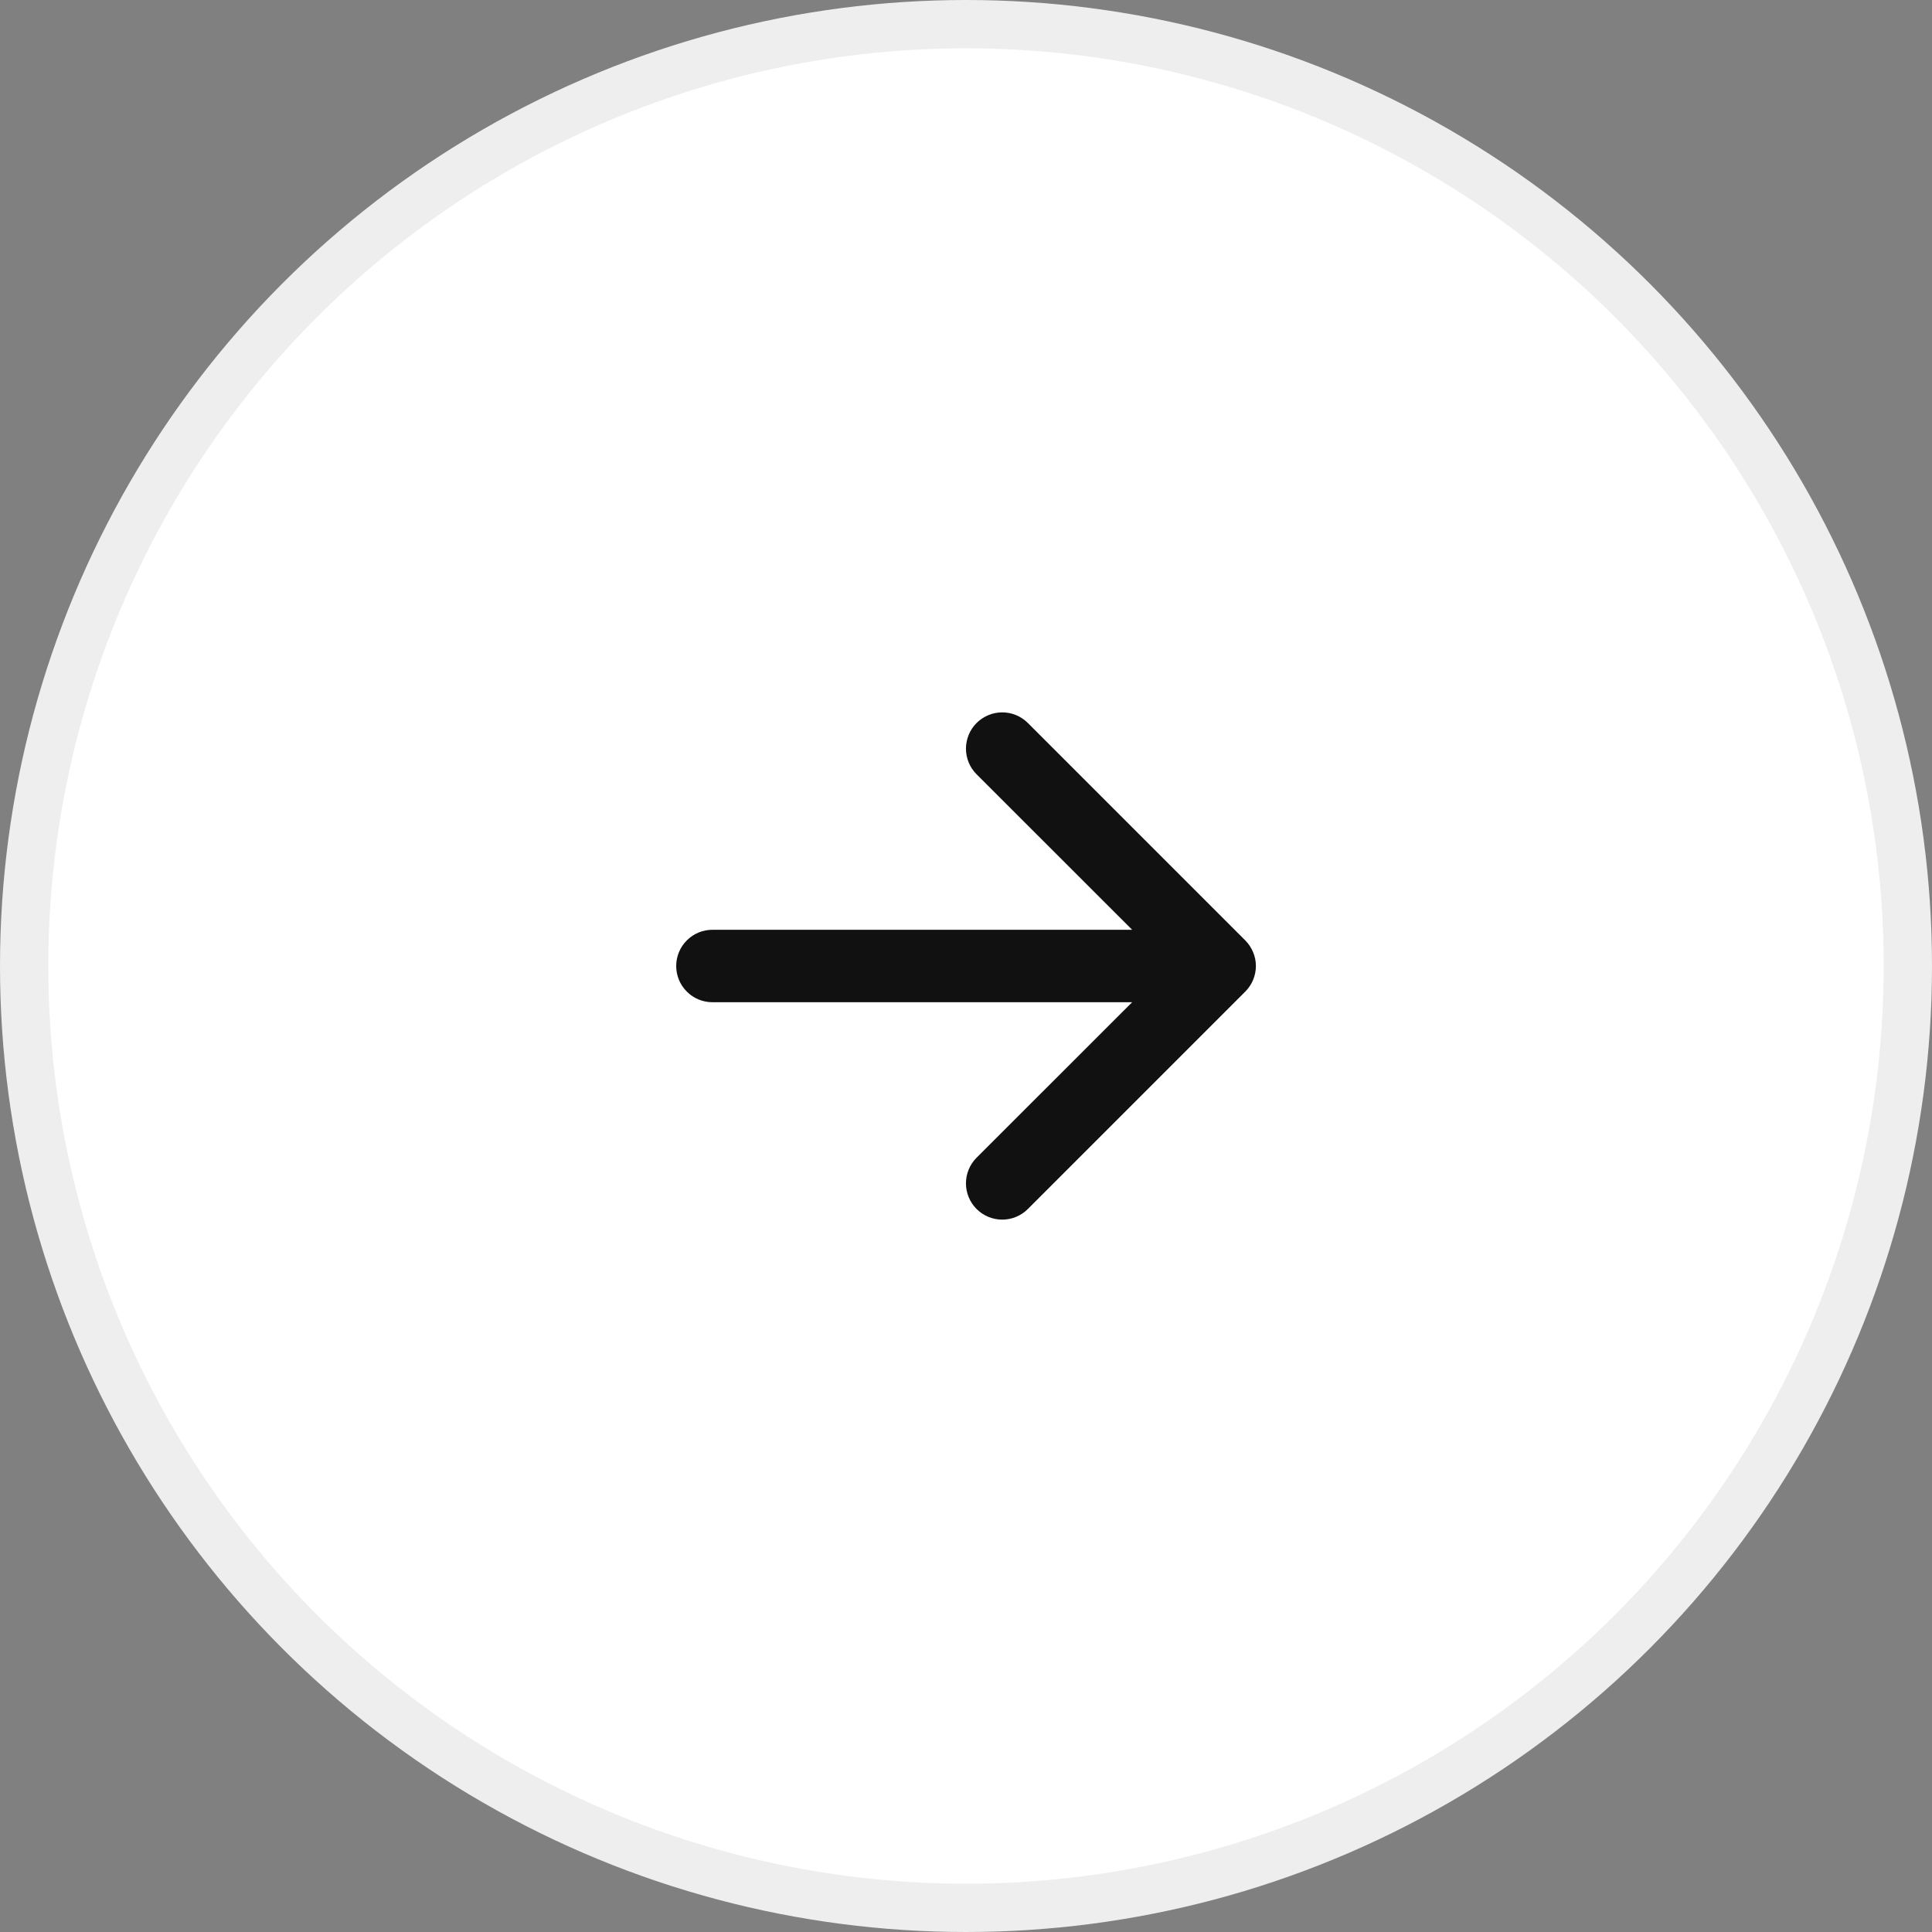
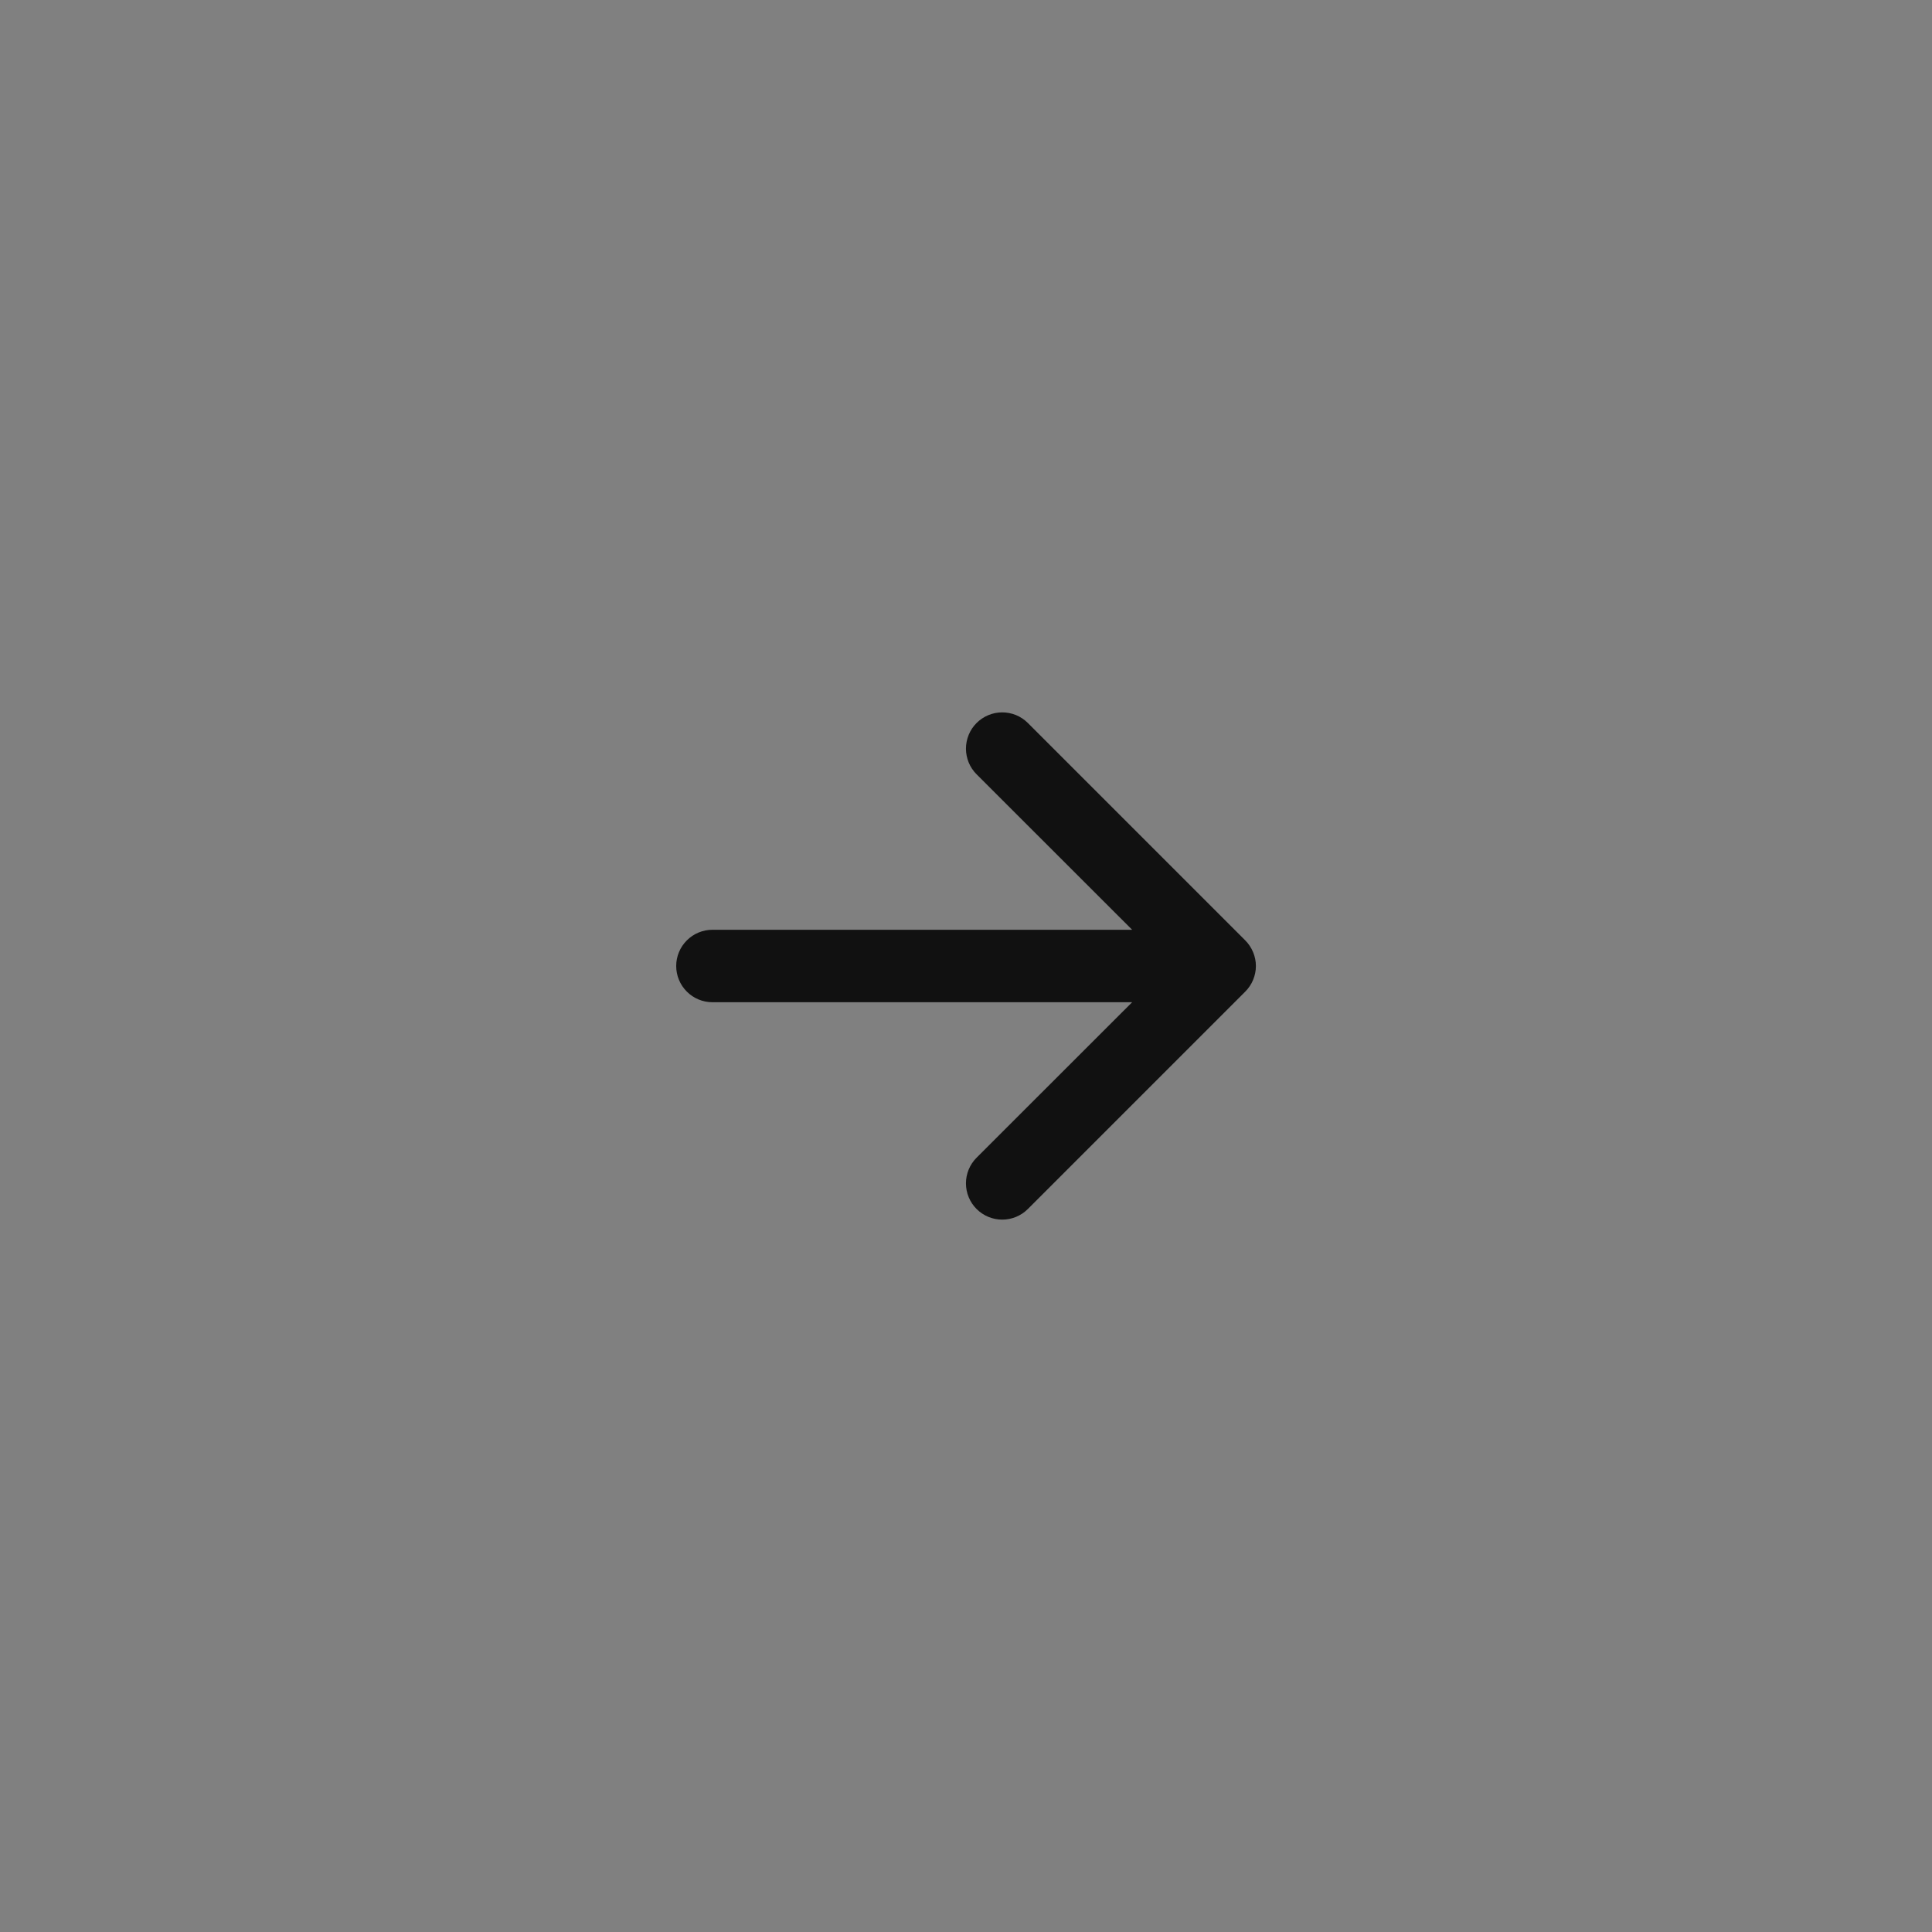
<svg xmlns="http://www.w3.org/2000/svg" width="40" height="40" viewBox="0 0 40 40" fill="none">
  <rect x="0" y="0" width="40" height="40" fill="#808080" stroke="none" />
-   <circle cx="20" cy="20" r="19.5" fill="white" stroke="#EEEEEE" />
  <path fill-rule="evenodd" clip-rule="evenodd" d="M14 20C14 19.801 14.079 19.61 14.22 19.47C14.36 19.329 14.551 19.25 14.75 19.25H23.44L20.219 16.031C20.149 15.961 20.094 15.879 20.056 15.787C20.019 15.696 19.999 15.599 19.999 15.5C19.999 15.401 20.019 15.304 20.056 15.213C20.094 15.121 20.149 15.039 20.219 14.969C20.289 14.899 20.372 14.844 20.463 14.806C20.554 14.768 20.651 14.749 20.75 14.749C20.849 14.749 20.946 14.768 21.038 14.806C21.129 14.844 21.211 14.899 21.281 14.969L25.781 19.469C25.851 19.539 25.906 19.622 25.944 19.713C25.982 19.804 26.002 19.901 26.002 20C26.002 20.099 25.982 20.196 25.944 20.288C25.906 20.379 25.851 20.461 25.781 20.531L21.281 25.031C21.14 25.172 20.949 25.251 20.75 25.251C20.551 25.251 20.36 25.172 20.219 25.031C20.078 24.89 19.999 24.699 19.999 24.5C19.999 24.301 20.078 24.11 20.219 23.969L23.44 20.75H14.75C14.551 20.75 14.36 20.671 14.22 20.53C14.079 20.39 14 20.199 14 20Z" fill="#111111" />
</svg>